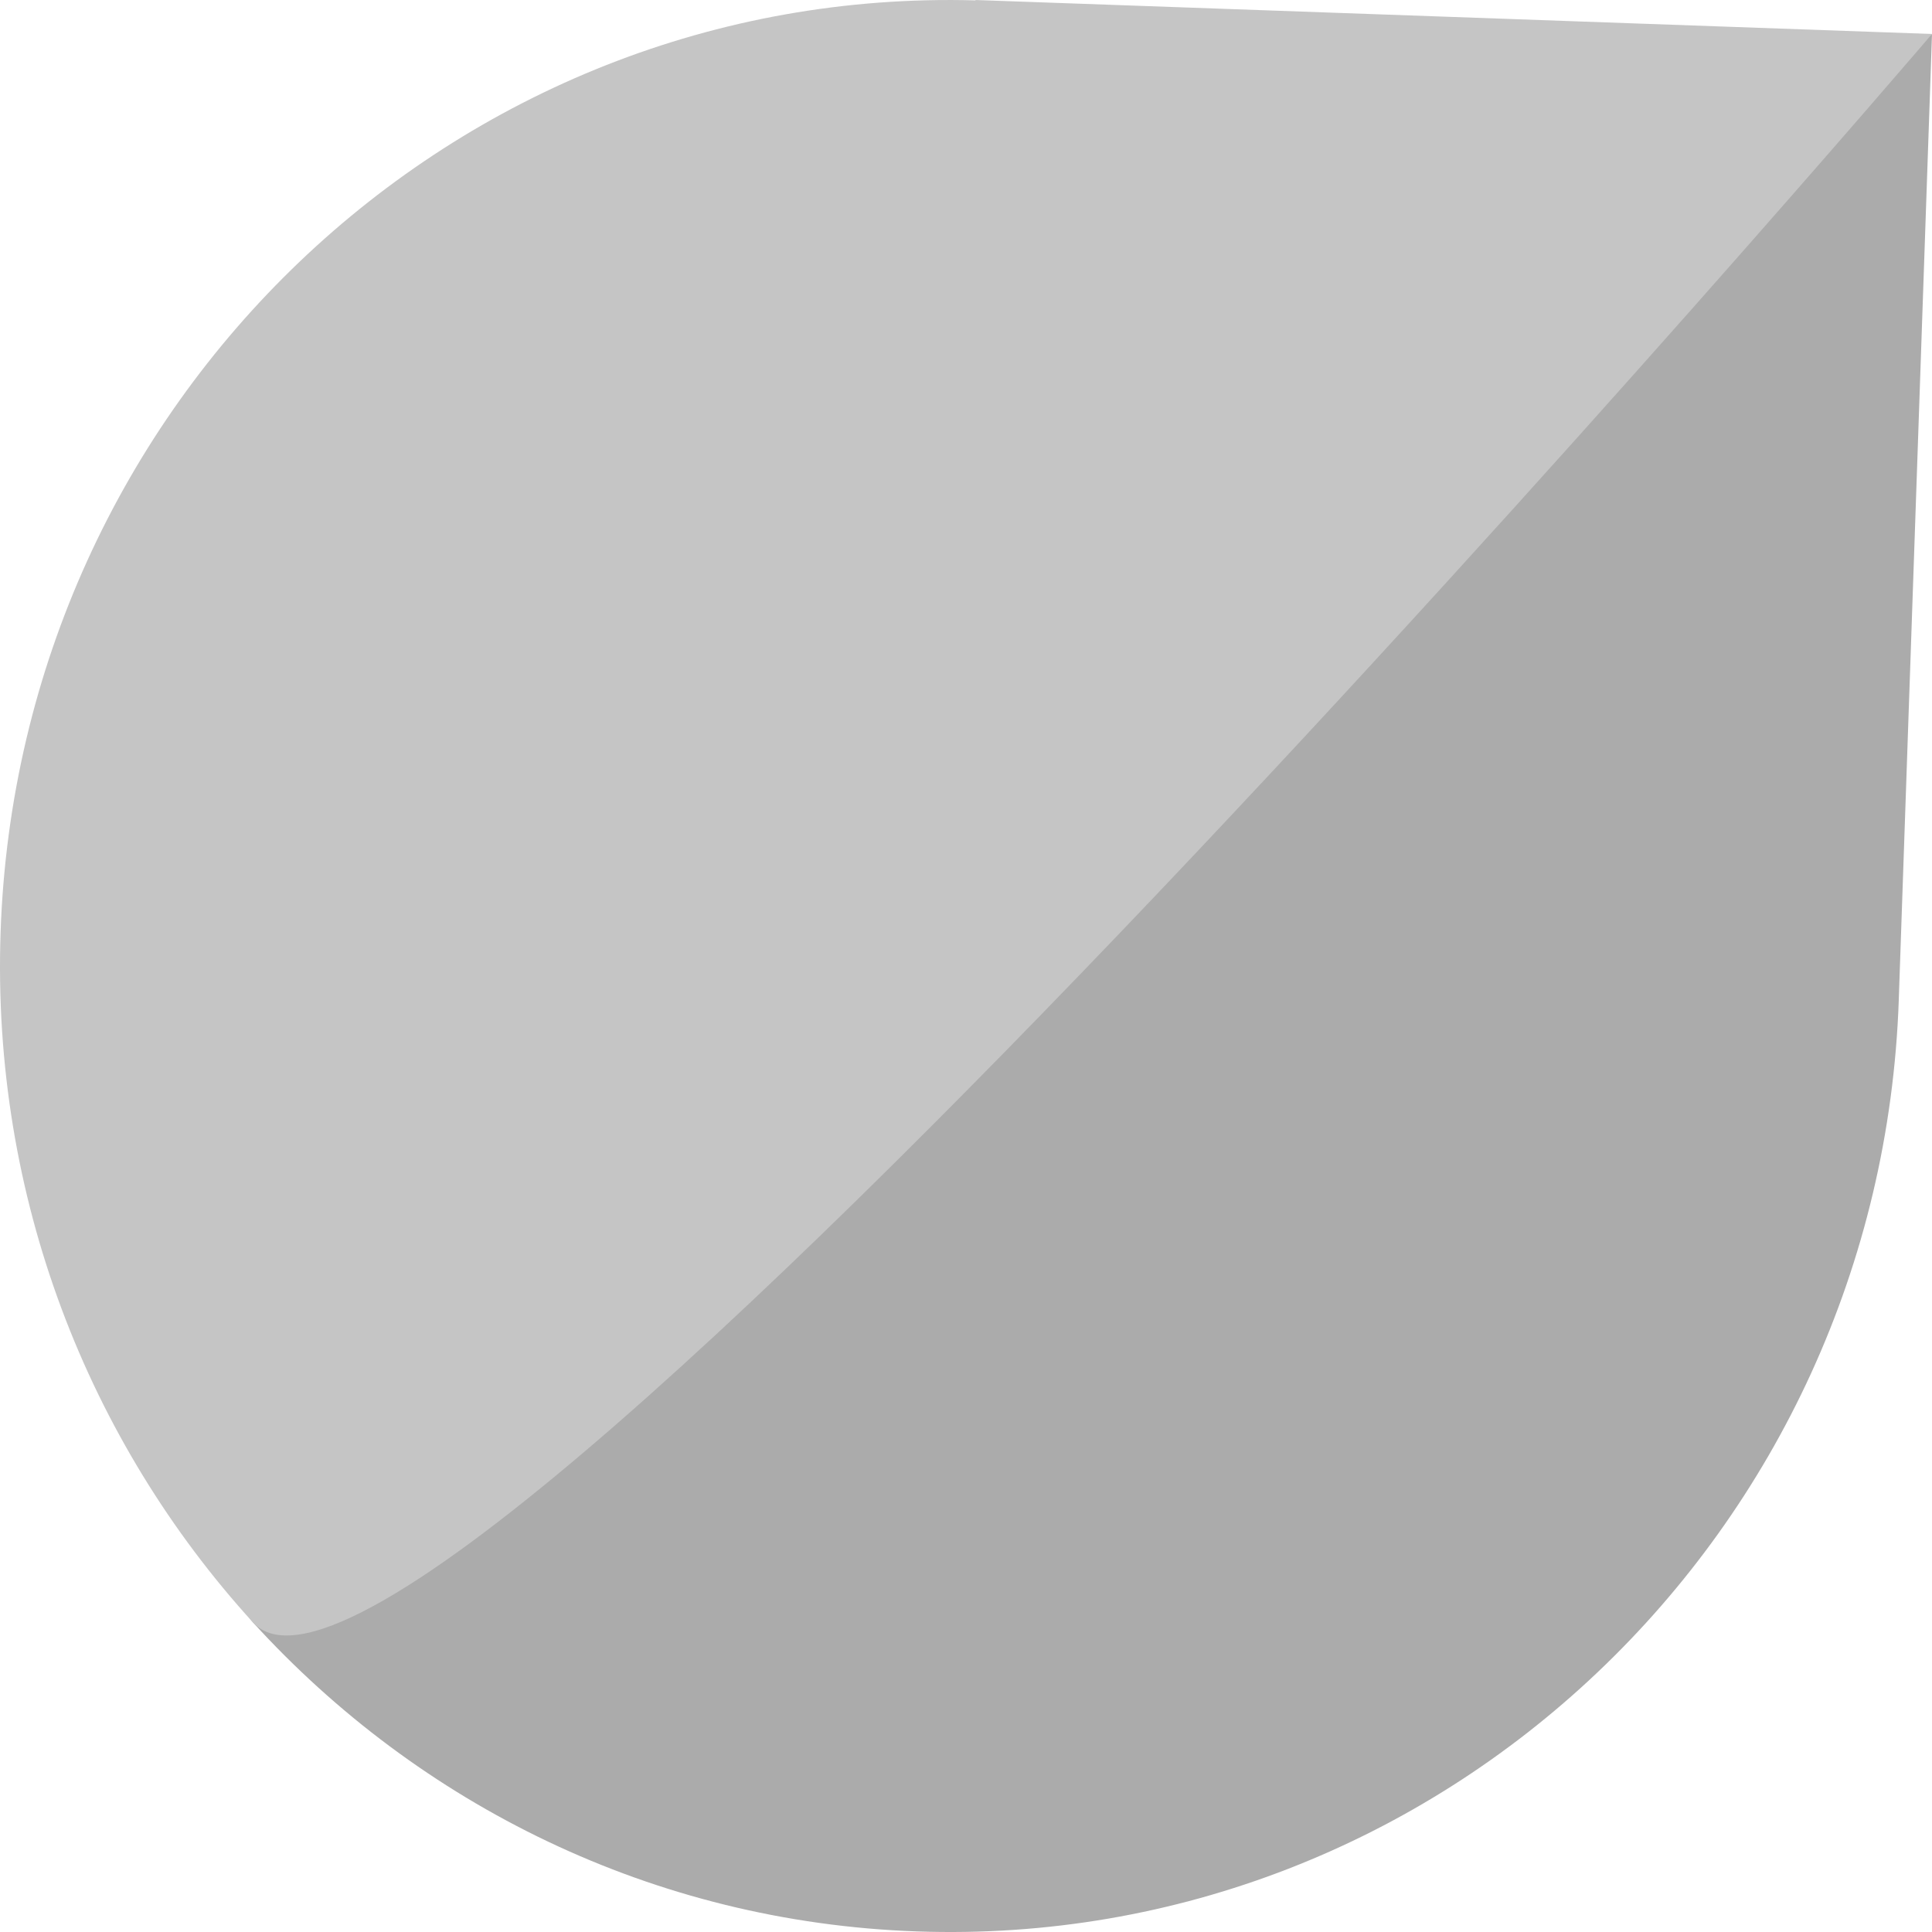
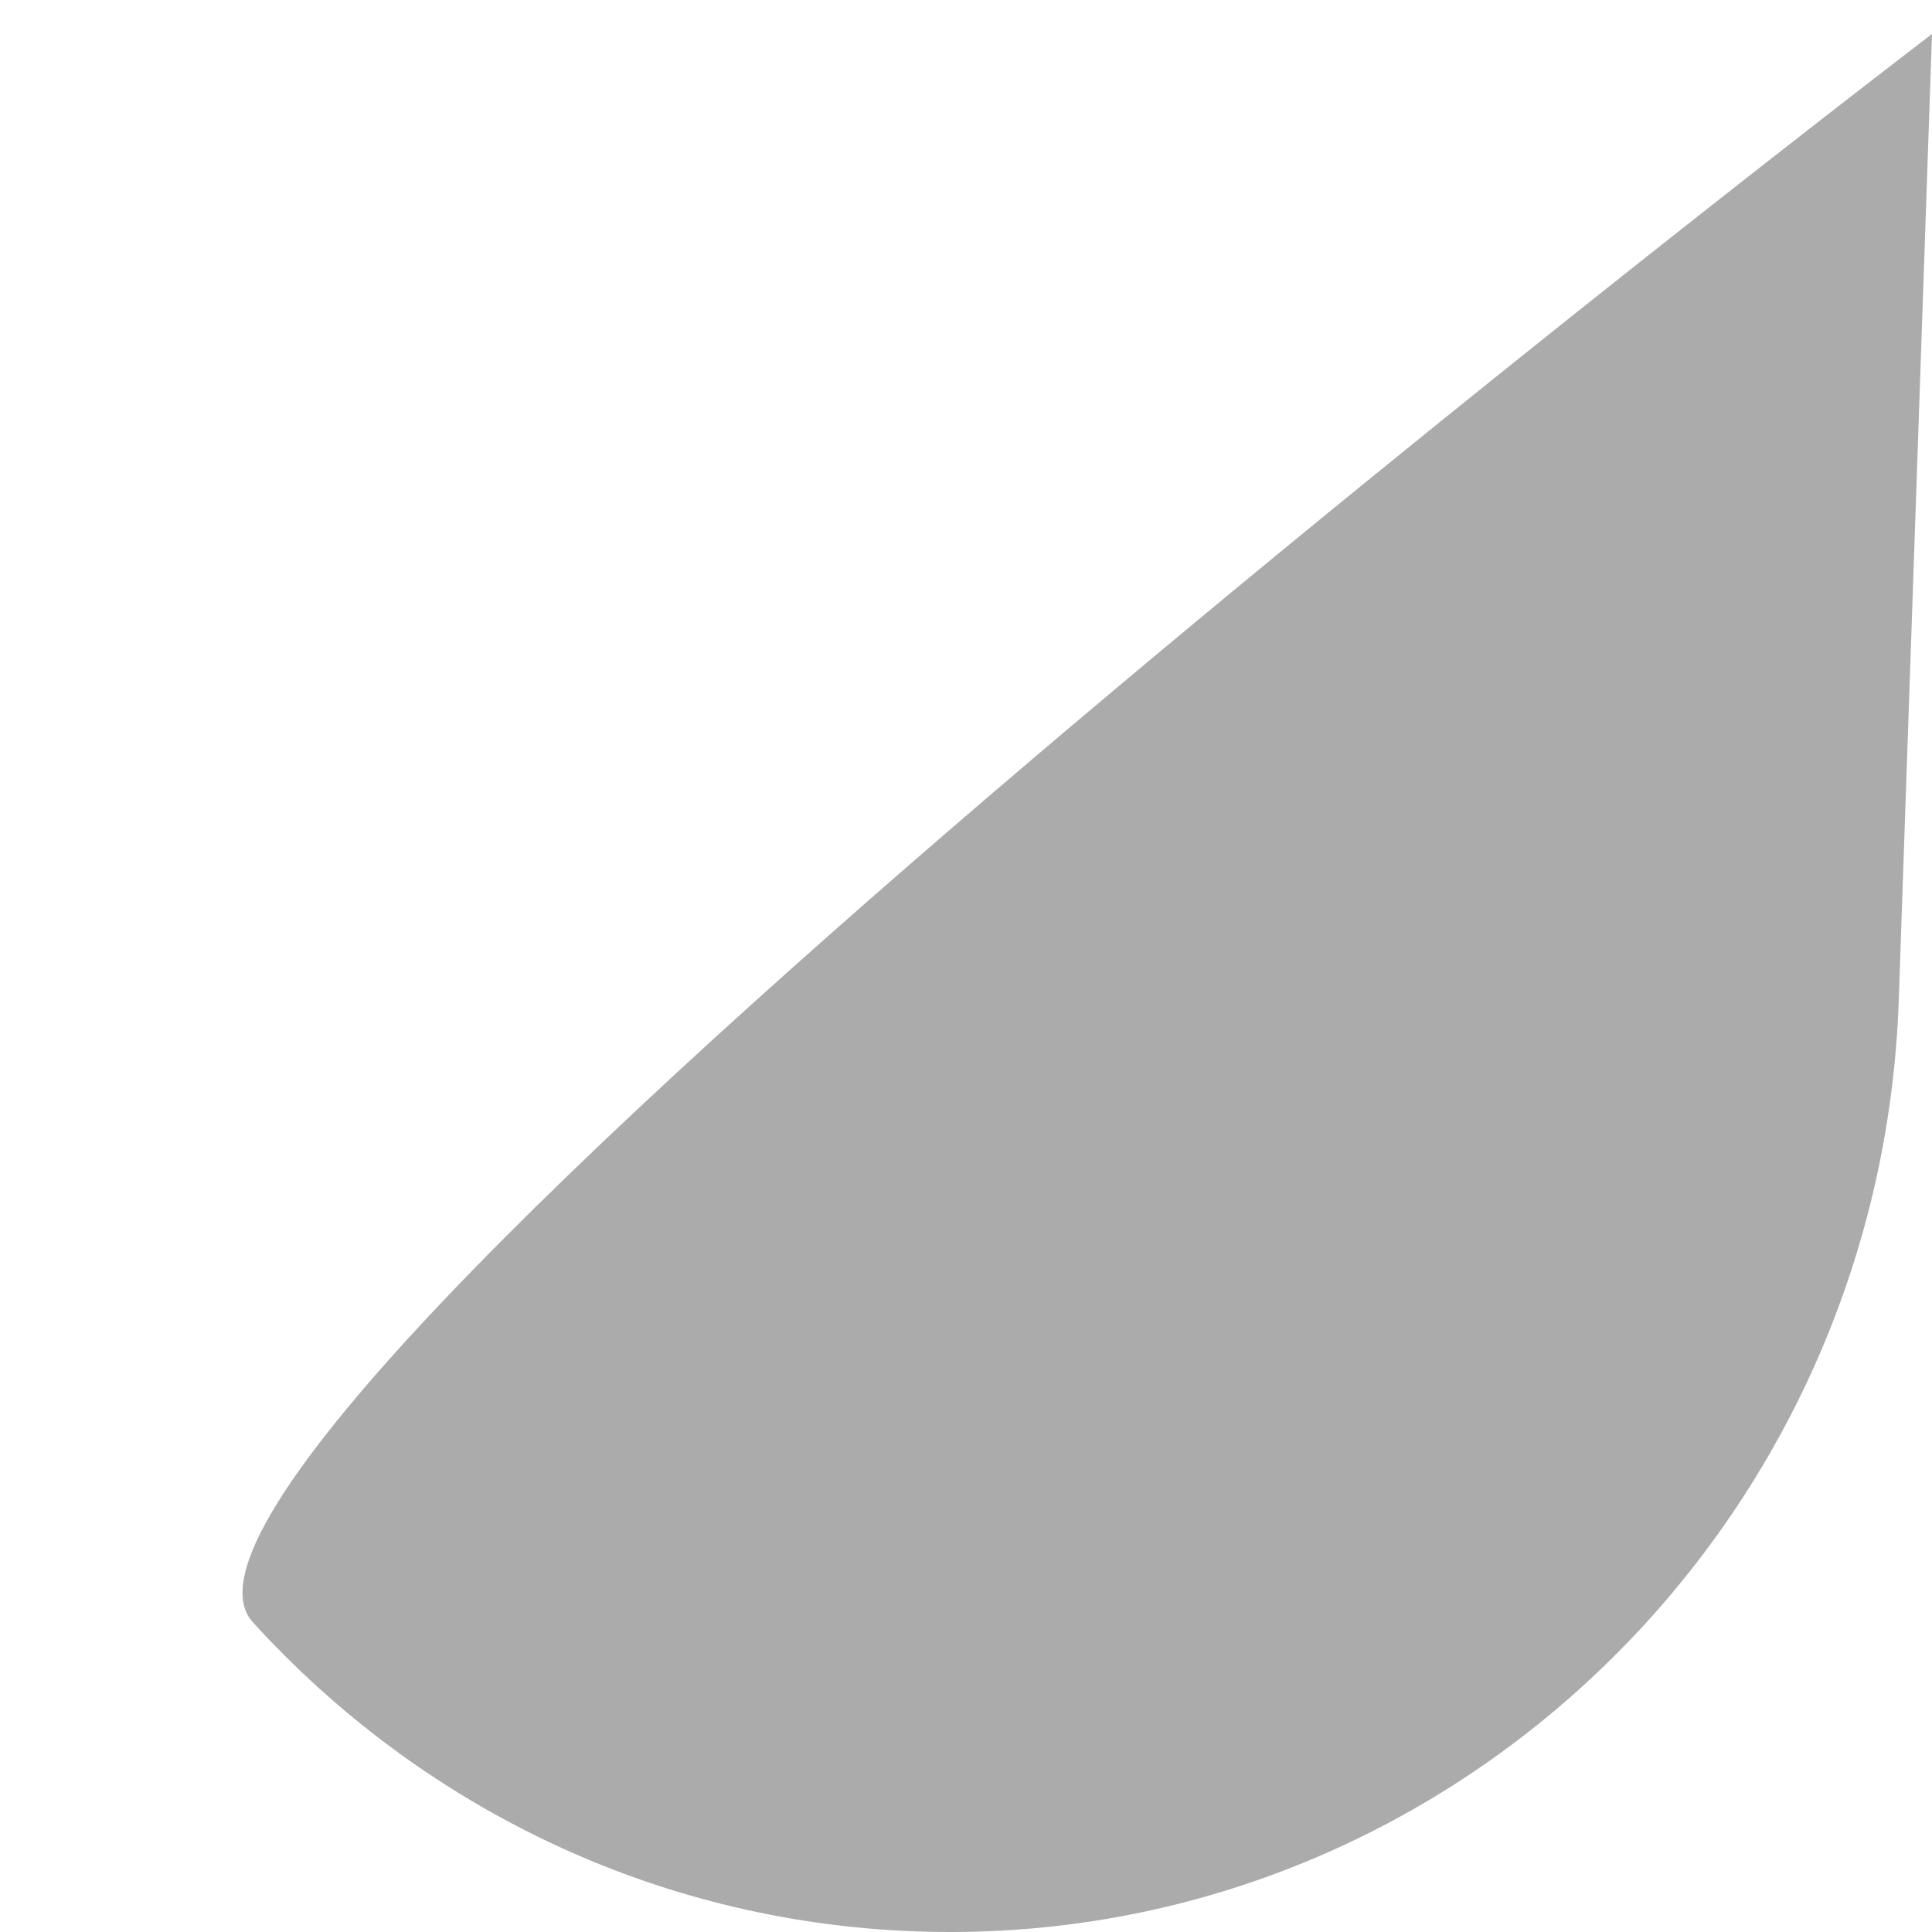
<svg xmlns="http://www.w3.org/2000/svg" version="1.1" id="Calque_1" x="0px" y="0px" width="85px" height="85px" viewBox="-4.095 -4.4 85 85" enable-background="new -4.095 -4.4 85 85" xml:space="preserve">
  <path fill="#ABABAB" d="M7.031,66.975C-0.201,59.03,80.905-2.906,80.905-2.906l-1.461,42.464l0,0c0.003,0.005,0,0.014,0,0.021  c-0.803,23.458-20.153,41.817-43.215,40.995C24.645,80.164,14.332,74.993,7.031,66.975z" />
-   <path fill="#C5C5C5" d="M7.031,66.975C-0.201,59.03-4.471,48.29-4.069,36.611C-3.271,13.256,15.91-5.025,38.833-4.383L38.817-4.4  l42.088,1.495C80.905-2.906,14.332,74.993,7.031,66.975z" />
</svg>